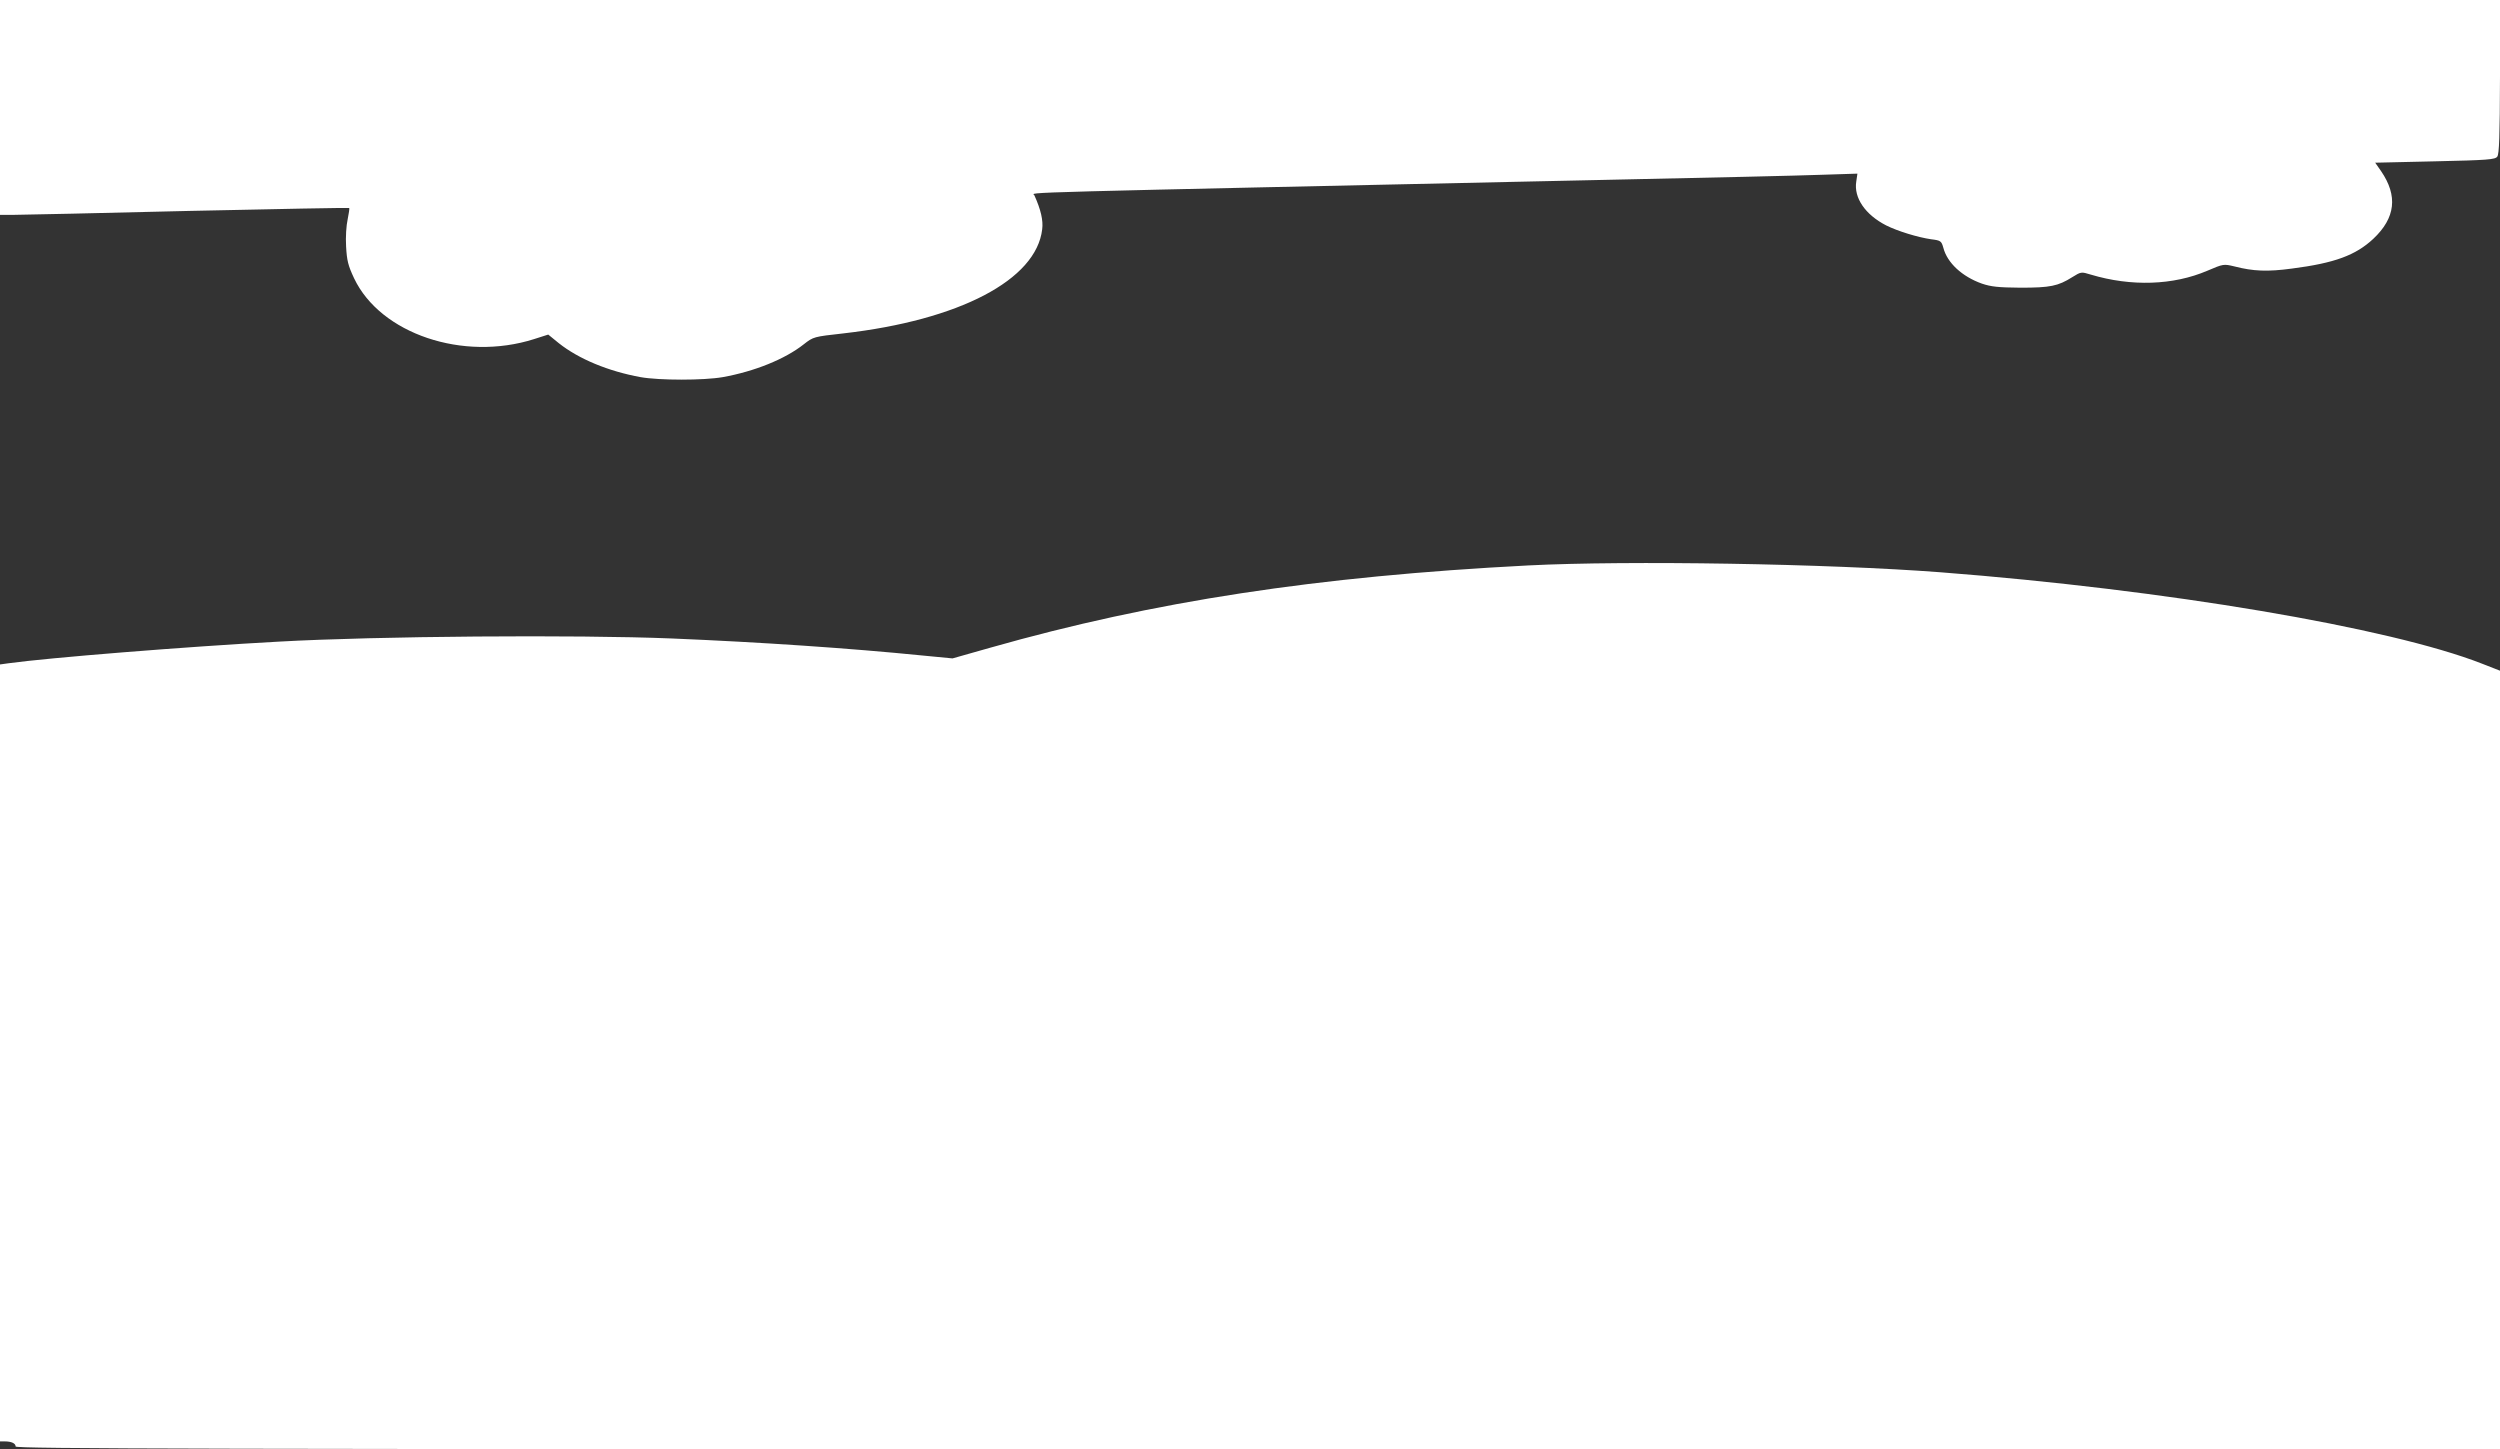
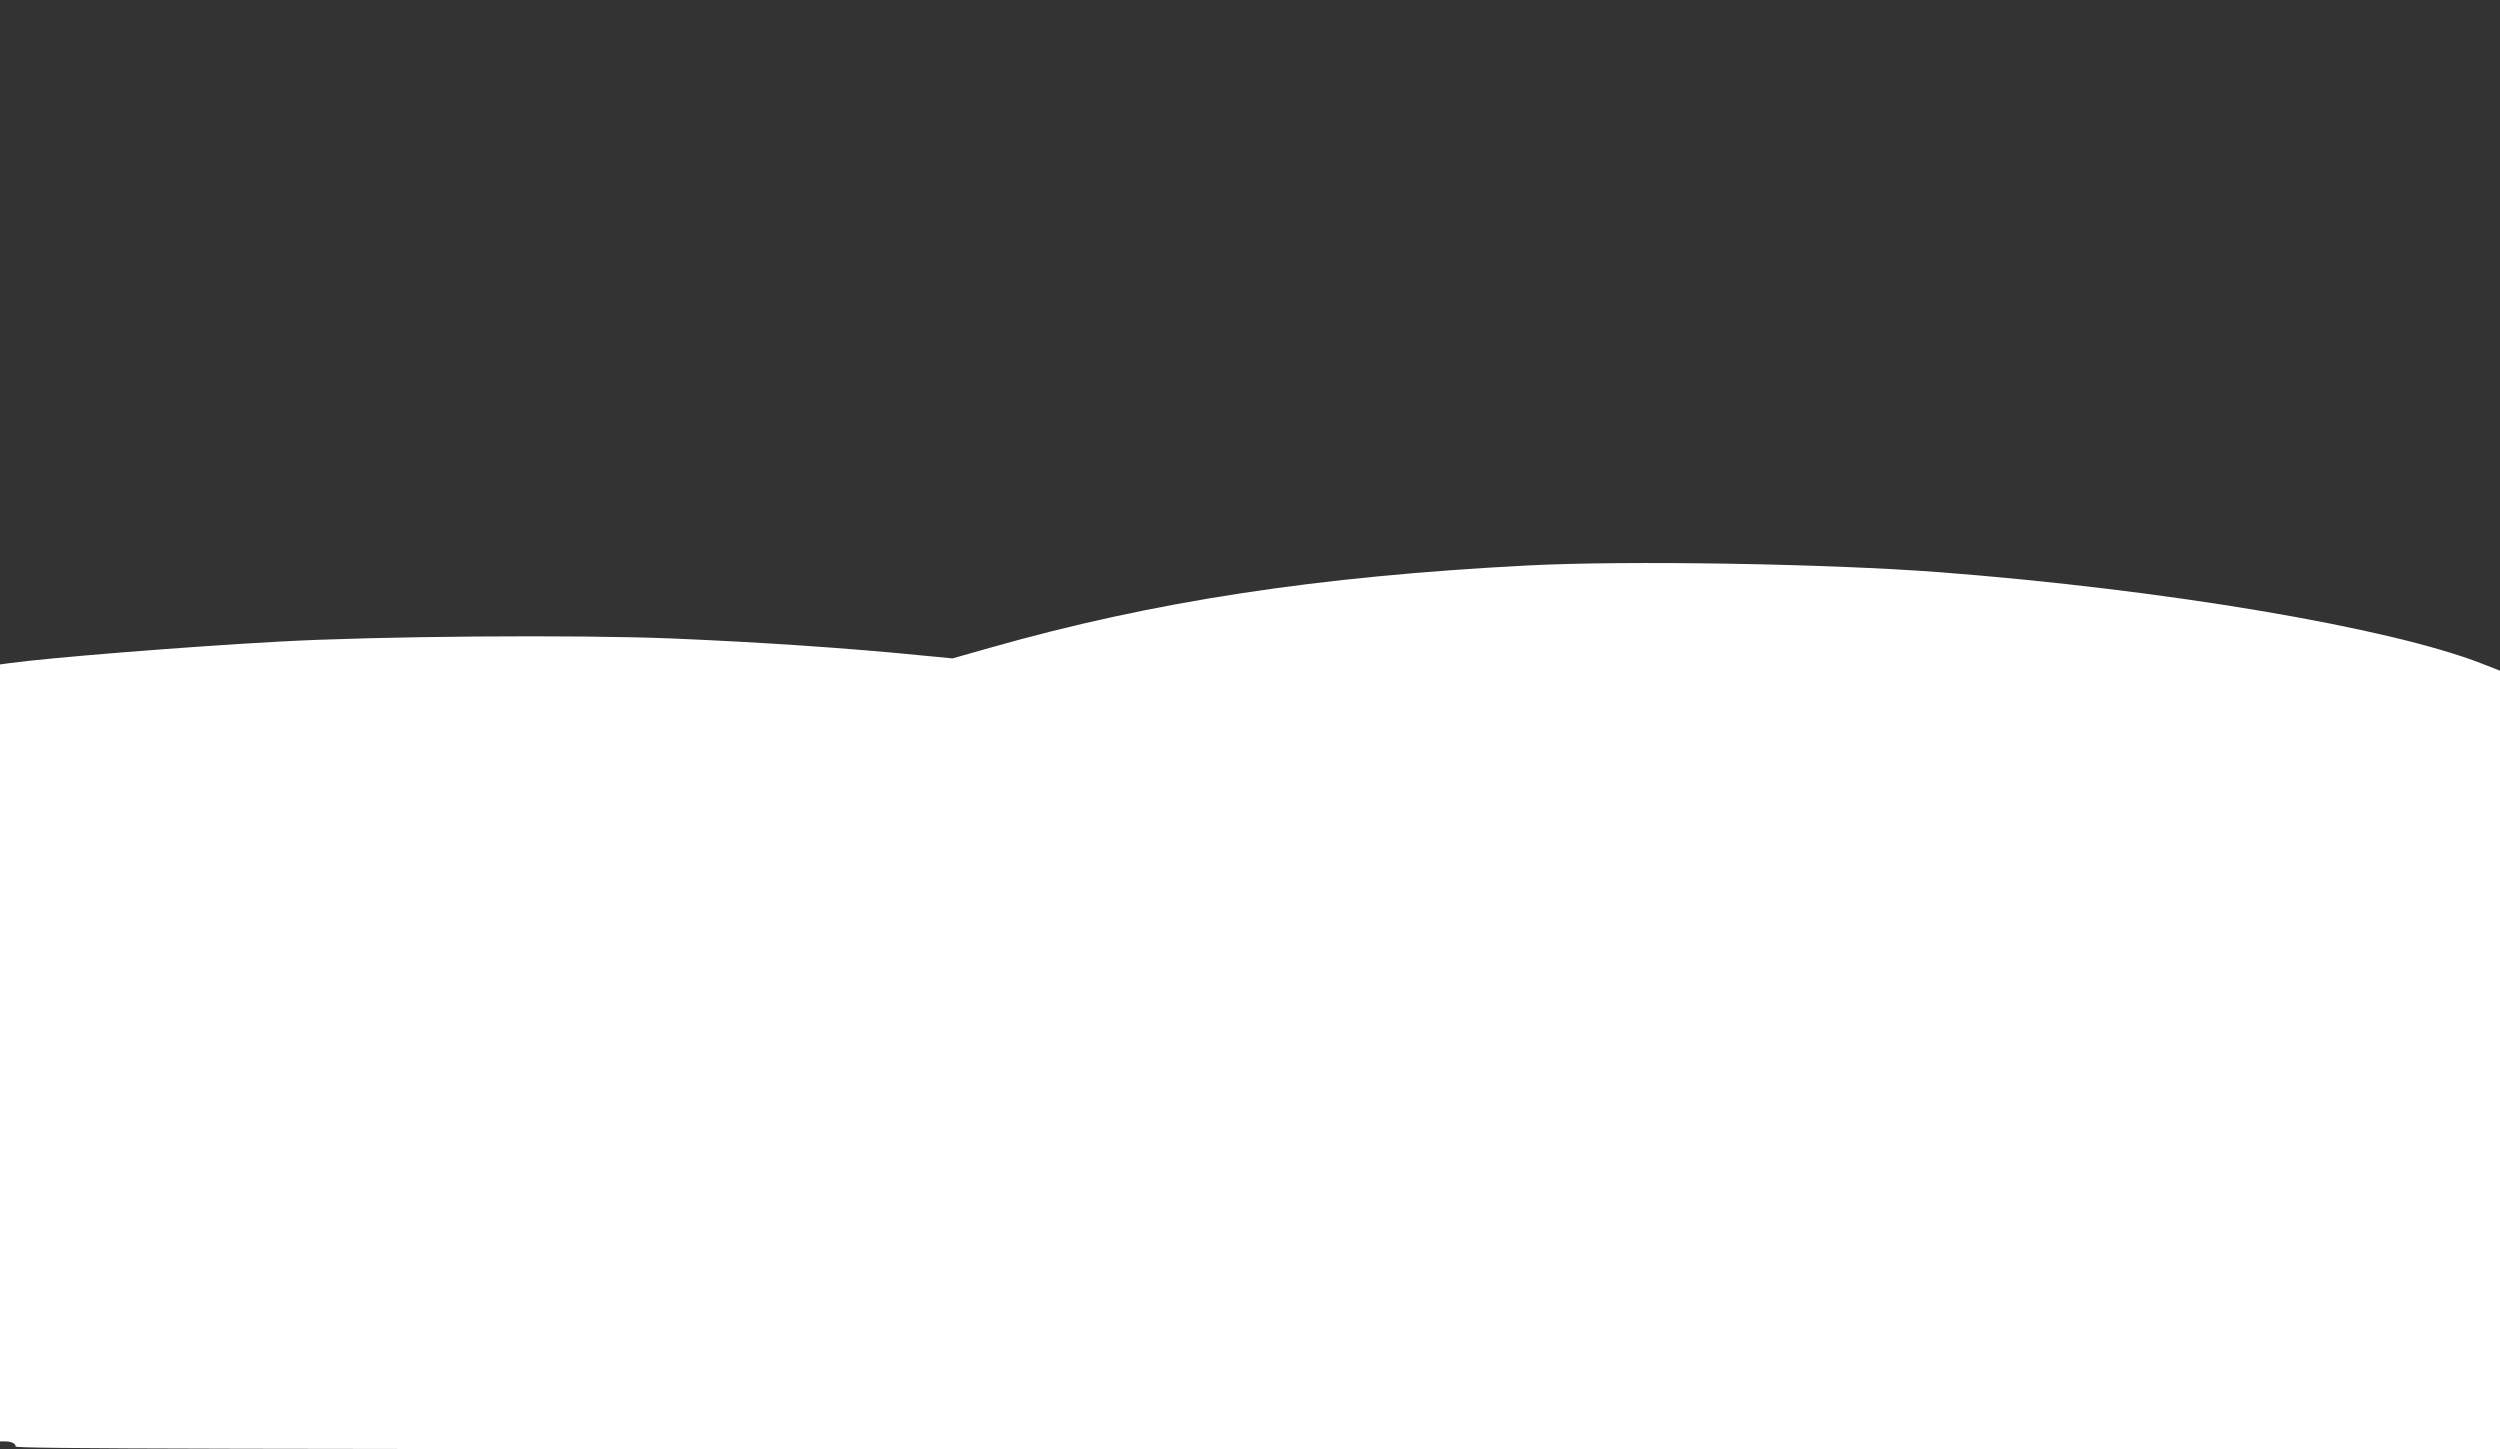
<svg xmlns="http://www.w3.org/2000/svg" version="1.0" width="1280pt" height="742pt" viewBox="0 0 1280 742" preserveAspectRatio="xMidYMid meet">
  <rect x="0" y="0" width="1280" height="742" fill="#333333" stroke="none" />
  <g transform="translate(0,742) scale(0.1,-0.1)" fill="#ffffff" stroke="none">
-     <path d="M0 6870 l0 -550 73 0 c39 0 441 9 892 20 451 10 821 17 823 15 2 -2 -2 -28 -8 -58 -7 -31 -11 -91 -8 -139 4 -72 10 -97 41 -163 135 -284 558 -427 922 -311 l72 23 54 -44 c102 -81 254 -144 419 -174 96 -17 323 -17 420 0 162 29 319 92 415 168 50 39 51 39 203 56 594 68 988 274 1018 533 6 45 -7 101 -40 174 -7 17 -211 11 2964 80 481 10 959 21 1063 25 l187 6 -6 -41 c-13 -83 46 -169 153 -224 60 -30 162 -61 230 -71 50 -6 53 -9 63 -44 20 -77 96 -147 197 -183 47 -16 84 -20 198 -21 152 0 192 8 265 54 45 28 46 28 95 13 207 -62 422 -55 597 20 82 35 83 35 138 22 97 -25 170 -28 295 -11 218 28 326 68 416 152 114 107 127 220 40 347 l-30 43 306 7 c271 6 308 9 319 24 10 13 13 105 14 410 l0 392 -6400 0 -6400 0 0 -550z" />
    <path d="M7825 4525 c-1084 -56 -1920 -184 -2754 -421 l-194 -55 -156 15 c-369 37 -825 68 -1281 87 -490 20 -1511 12 -2010 -16 -479 -26 -1186 -83 -1387 -111 l-43 -6 0 -1989 0 -1989 24 0 c35 0 56 -10 56 -26 0 -12 930 -14 6360 -14 l6360 0 0 1993 0 1993 -92 36 c-472 185 -1621 379 -2773 468 -576 44 -1600 61 -2110 35z" />
  </g>
</svg>